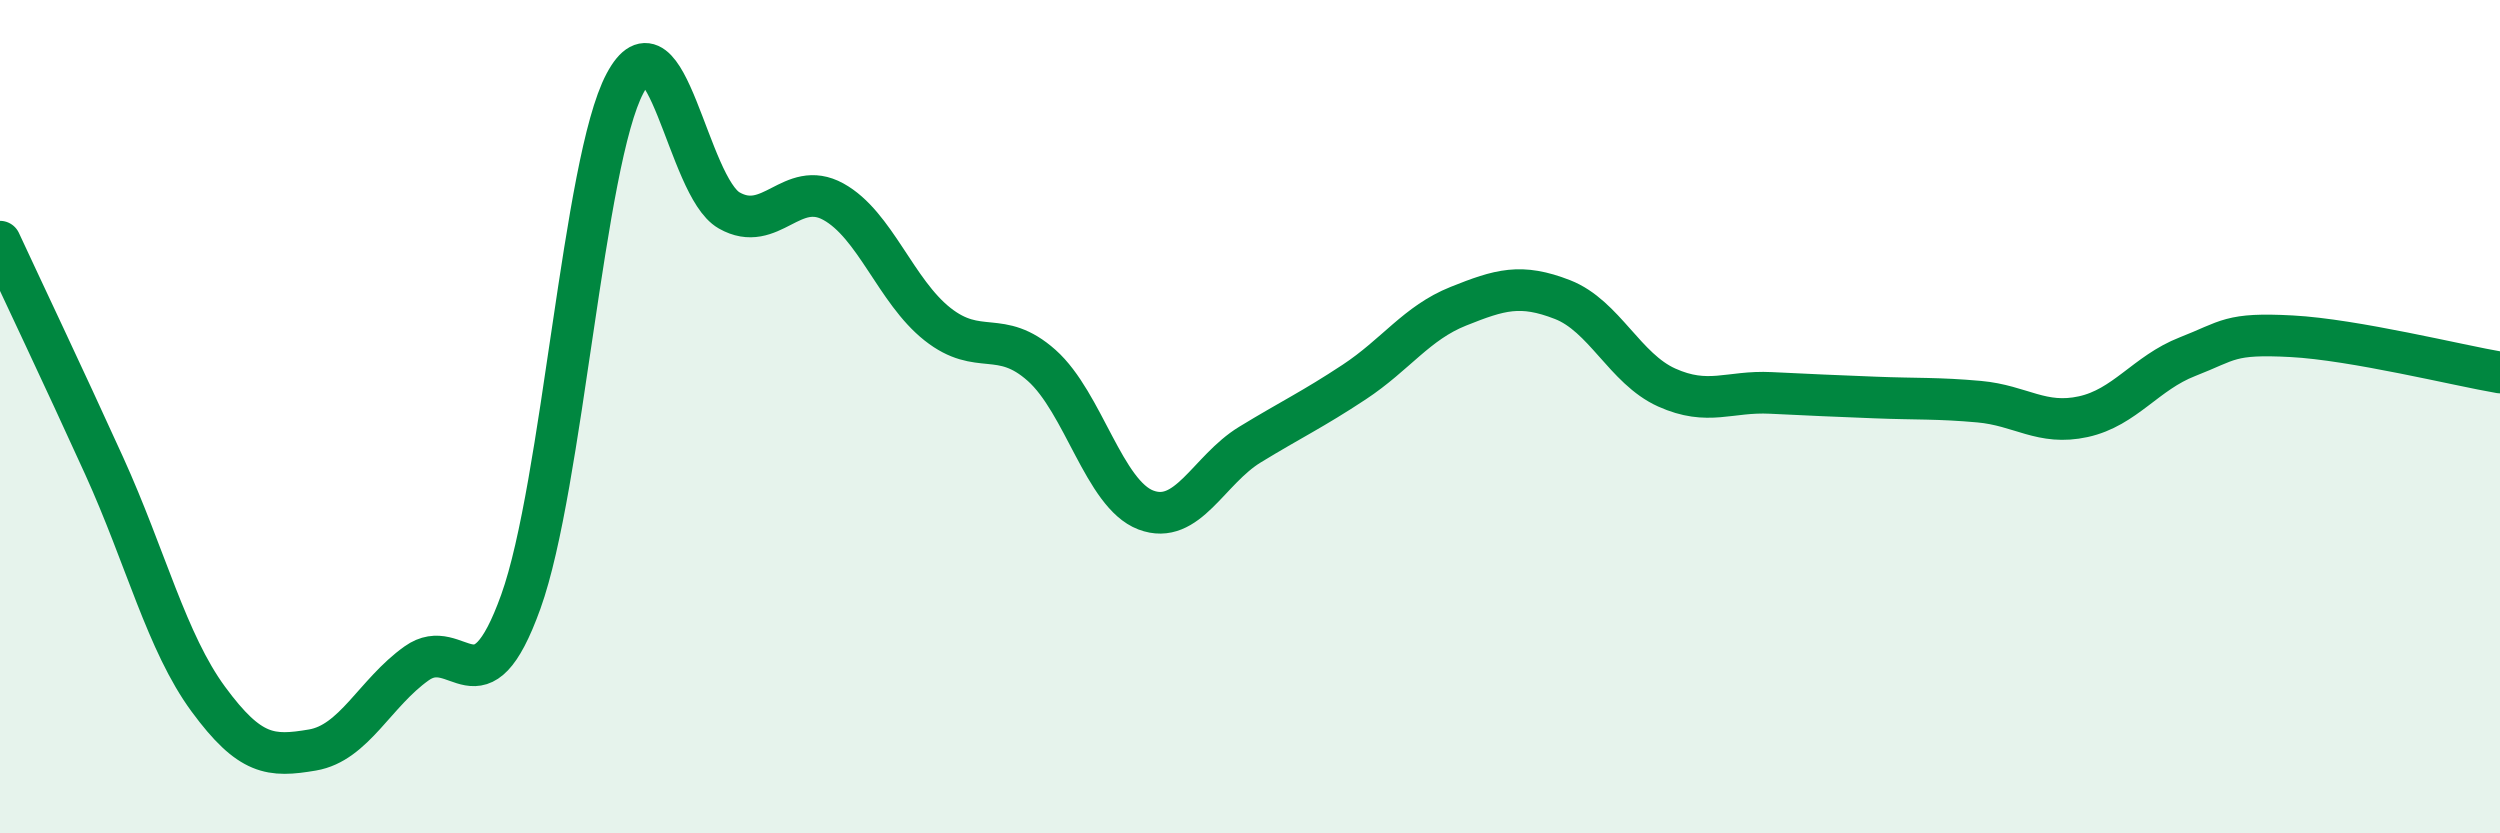
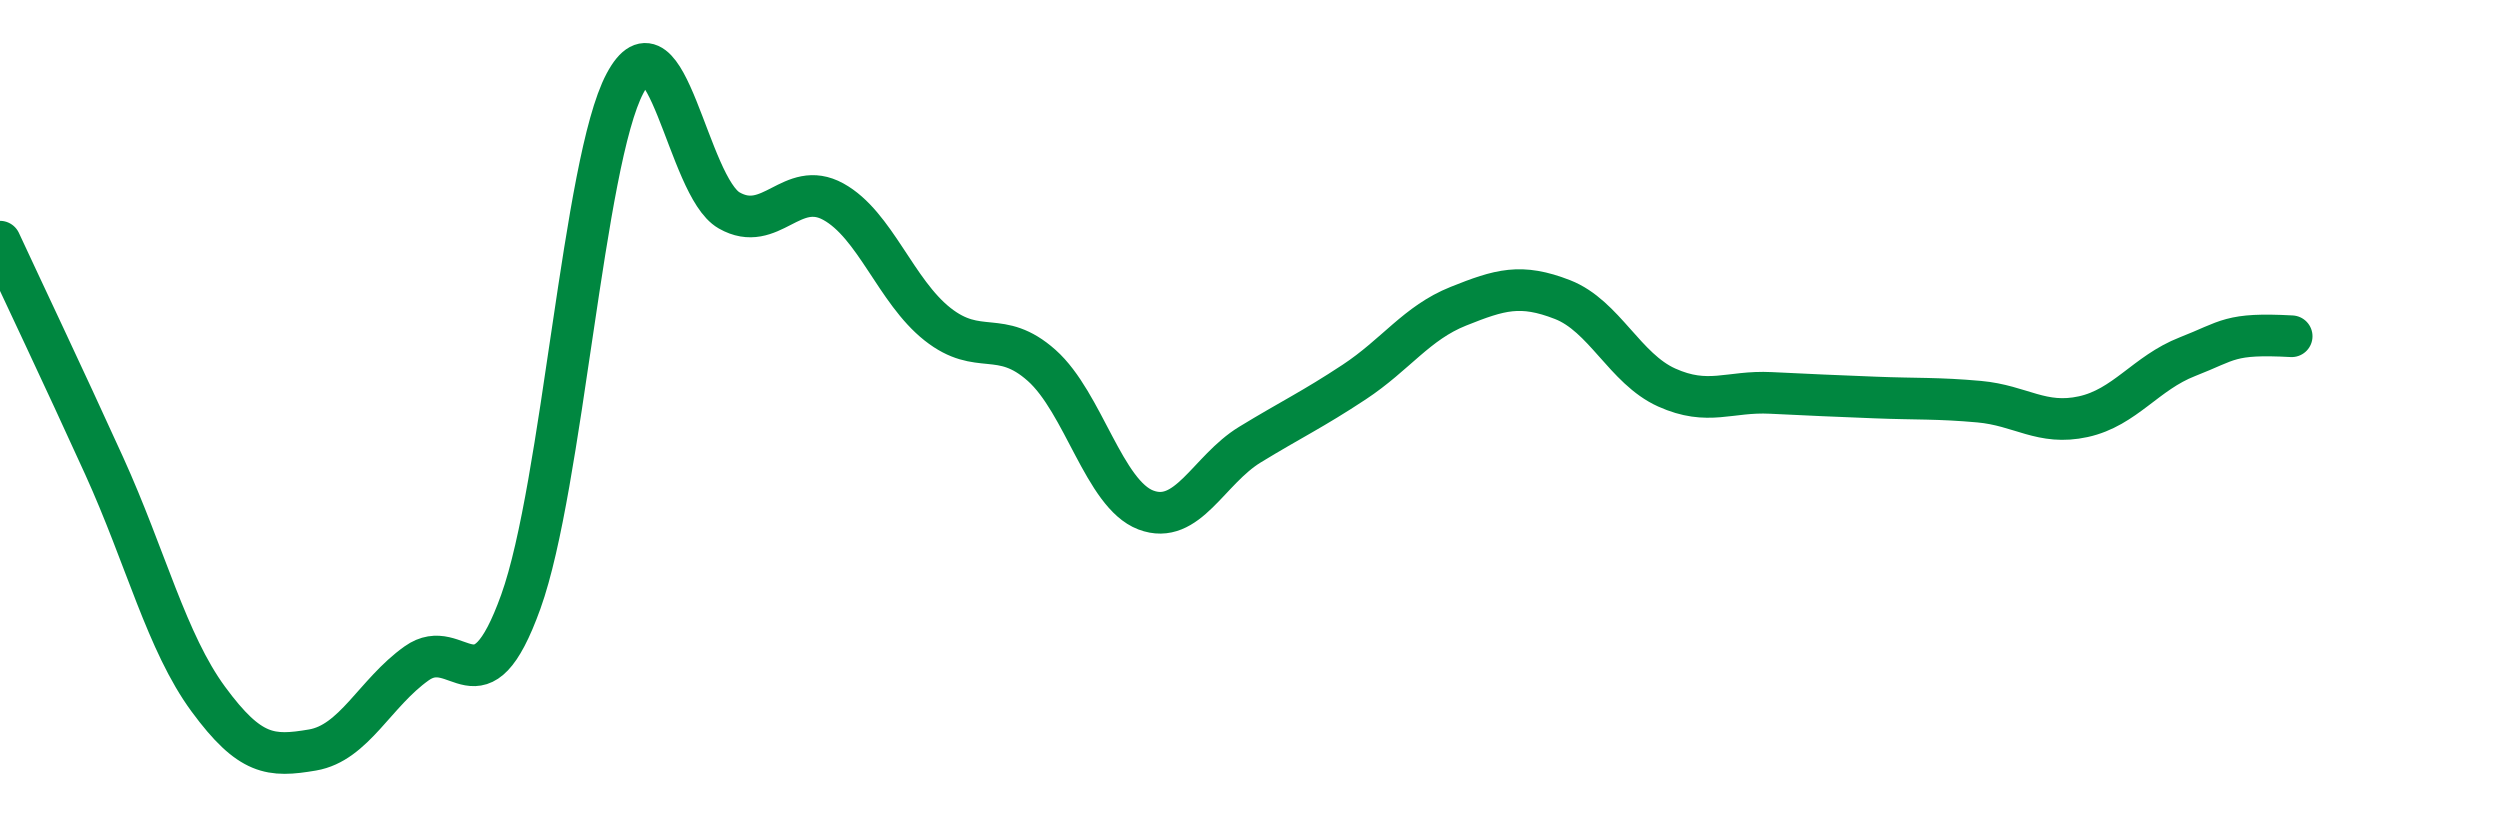
<svg xmlns="http://www.w3.org/2000/svg" width="60" height="20" viewBox="0 0 60 20">
-   <path d="M 0,5.8 C 0.5,6.88 1.5,8.98 2.5,11.18 C 3.5,13.38 4,15.42 5,16.78 C 6,18.14 6.5,18.17 7.5,18 C 8.5,17.83 9,16.63 10,15.92 C 11,15.21 11.5,17.22 12.5,14.44 C 13.5,11.66 14,3.88 15,2 C 16,0.12 16.5,4.48 17.5,5.05 C 18.5,5.62 19,4.29 20,4.84 C 21,5.39 21.5,6.99 22.5,7.78 C 23.5,8.57 24,7.88 25,8.77 C 26,9.66 26.5,11.86 27.5,12.24 C 28.5,12.62 29,11.28 30,10.67 C 31,10.06 31.5,9.83 32.5,9.17 C 33.5,8.51 34,7.75 35,7.35 C 36,6.95 36.5,6.8 37.5,7.19 C 38.5,7.58 39,8.85 40,9.3 C 41,9.75 41.5,9.38 42.5,9.43 C 43.5,9.48 44,9.5 45,9.54 C 46,9.58 46.5,9.55 47.5,9.64 C 48.5,9.73 49,10.22 50,10 C 51,9.78 51.5,8.95 52.5,8.56 C 53.5,8.17 53.5,7.99 55,8.07 C 56.5,8.15 59,8.77 60,8.94L60 20L0 20Z" fill="#008740" opacity="0.1" stroke-linecap="round" stroke-linejoin="round" />
-   <path d="M 0,5.8 C 0.5,6.88 1.5,8.98 2.5,11.18 C 3.5,13.38 4,15.42 5,16.78 C 6,18.14 6.5,18.17 7.5,18 C 8.5,17.83 9,16.63 10,15.92 C 11,15.21 11.5,17.22 12.5,14.44 C 13.5,11.66 14,3.88 15,2 C 16,0.12 16.5,4.48 17.5,5.05 C 18.5,5.62 19,4.29 20,4.84 C 21,5.39 21.5,6.99 22.5,7.78 C 23.5,8.57 24,7.88 25,8.77 C 26,9.66 26.5,11.86 27.5,12.24 C 28.5,12.62 29,11.28 30,10.67 C 31,10.06 31.5,9.83 32.5,9.17 C 33.5,8.51 34,7.75 35,7.35 C 36,6.95 36.5,6.8 37.5,7.19 C 38.5,7.58 39,8.85 40,9.3 C 41,9.75 41.5,9.38 42.5,9.43 C 43.5,9.48 44,9.5 45,9.54 C 46,9.58 46.5,9.55 47.5,9.64 C 48.5,9.73 49,10.22 50,10 C 51,9.78 51.5,8.95 52.5,8.56 C 53.5,8.17 53.5,7.99 55,8.07 C 56.5,8.15 59,8.77 60,8.94" stroke="#008740" stroke-width="1" fill="none" stroke-linecap="round" stroke-linejoin="round" />
+   <path d="M 0,5.8 C 0.5,6.88 1.5,8.98 2.5,11.18 C 3.5,13.38 4,15.42 5,16.78 C 6,18.14 6.5,18.17 7.5,18 C 8.5,17.83 9,16.63 10,15.92 C 11,15.21 11.5,17.22 12.5,14.44 C 13.5,11.66 14,3.88 15,2 C 16,0.12 16.5,4.48 17.5,5.05 C 18.5,5.62 19,4.29 20,4.84 C 21,5.39 21.5,6.99 22.5,7.78 C 23.5,8.57 24,7.88 25,8.77 C 26,9.66 26.5,11.86 27.5,12.24 C 28.5,12.62 29,11.28 30,10.67 C 31,10.06 31.5,9.83 32.5,9.17 C 33.5,8.51 34,7.75 35,7.35 C 36,6.95 36.5,6.8 37.5,7.19 C 38.5,7.58 39,8.85 40,9.3 C 41,9.75 41.5,9.38 42.5,9.43 C 43.5,9.48 44,9.5 45,9.54 C 46,9.58 46.5,9.55 47.5,9.64 C 48.5,9.73 49,10.22 50,10 C 51,9.78 51.5,8.95 52.5,8.56 C 53.5,8.17 53.5,7.99 55,8.07 " stroke="#008740" stroke-width="1" fill="none" stroke-linecap="round" stroke-linejoin="round" />
</svg>